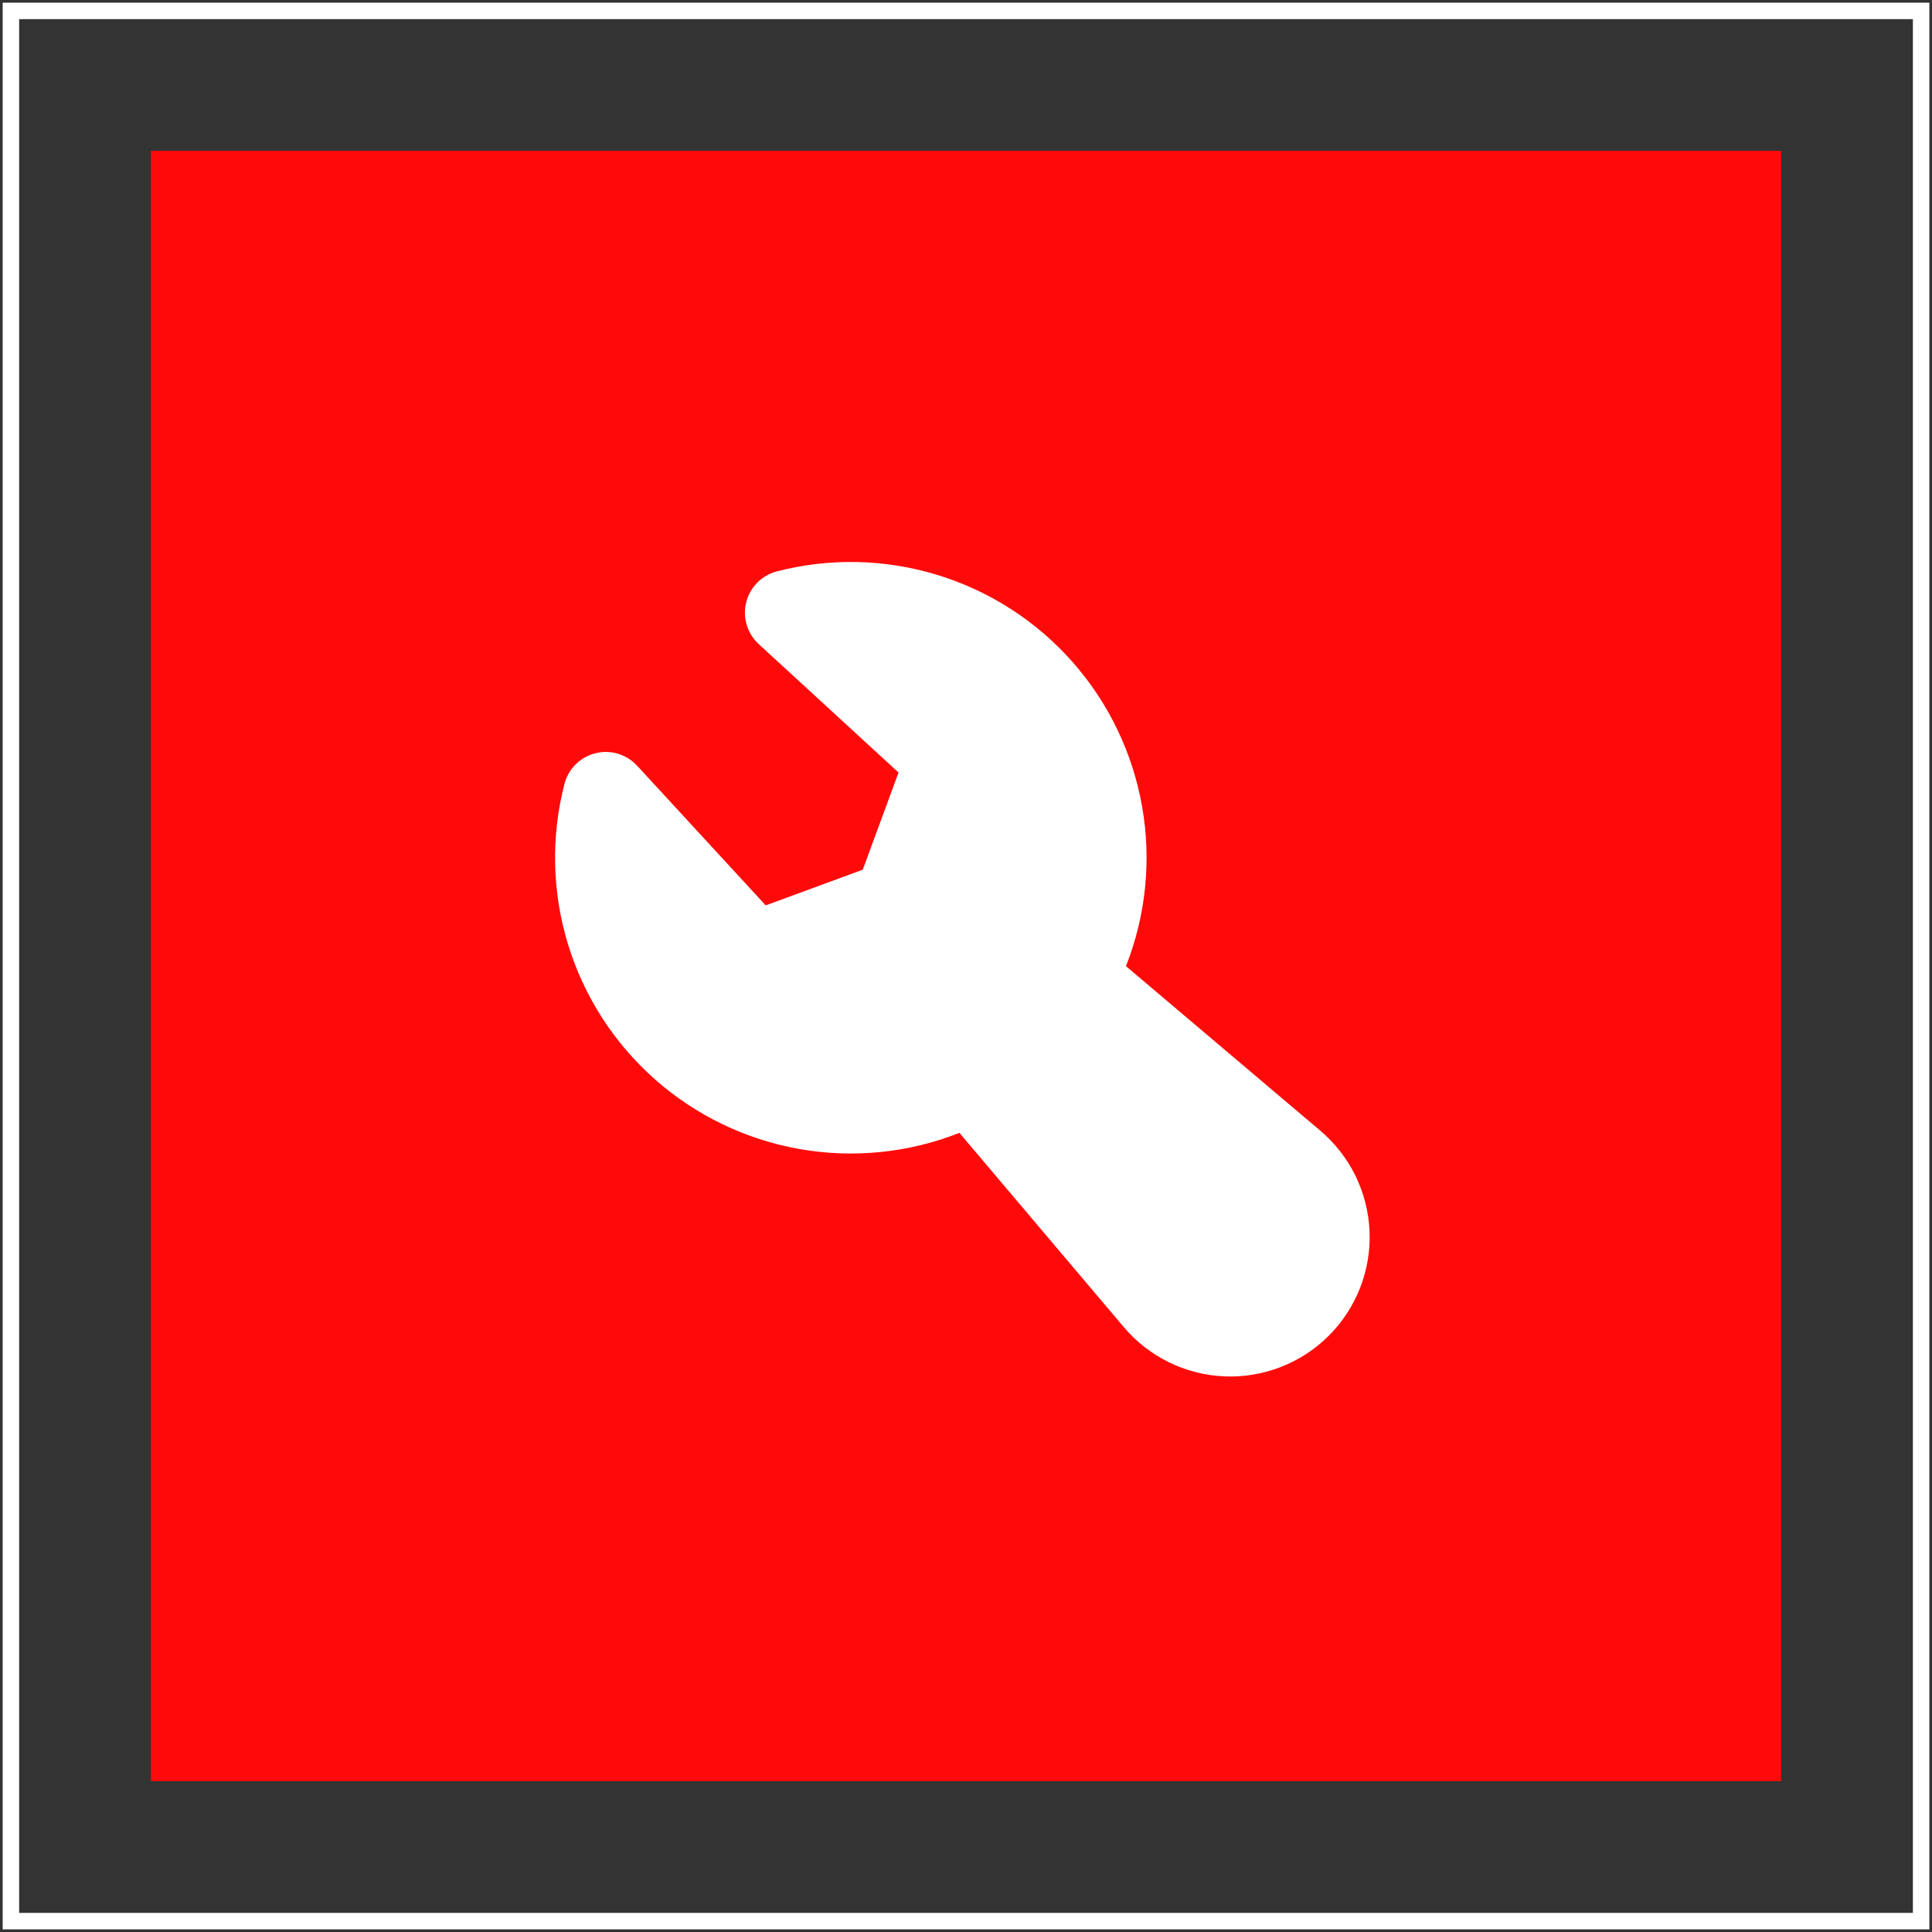
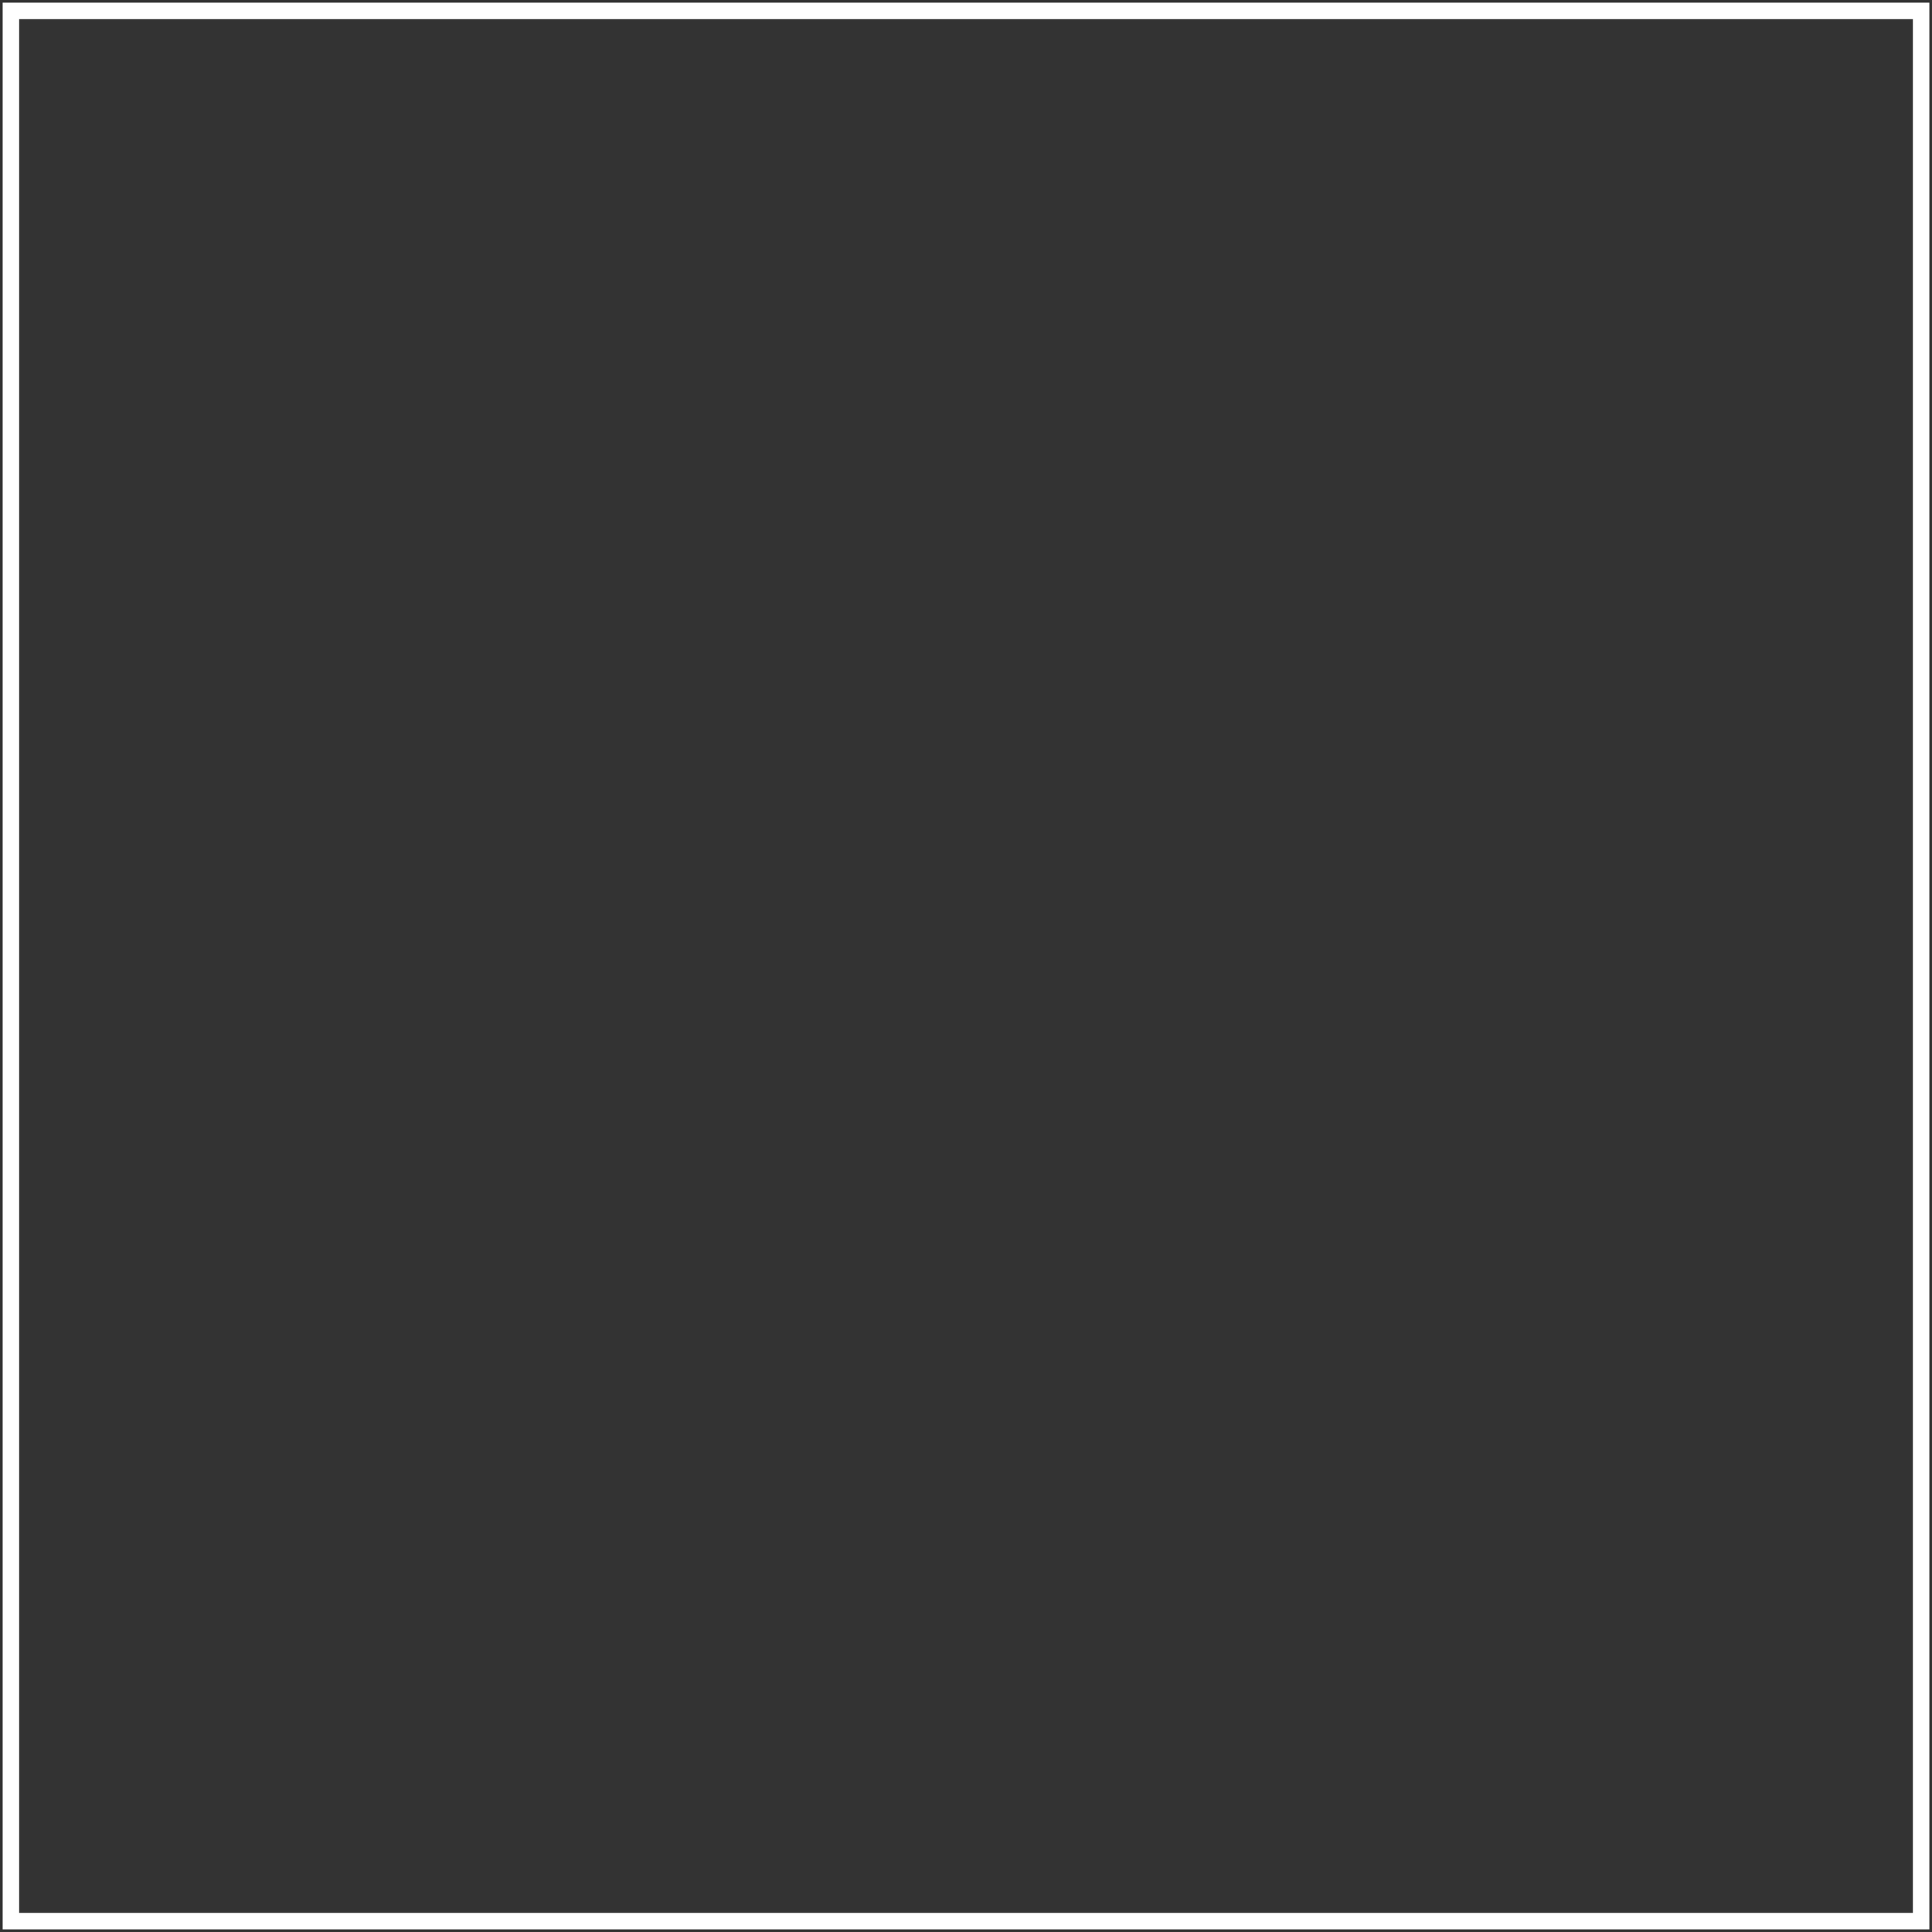
<svg xmlns="http://www.w3.org/2000/svg" width="101" height="101" viewBox="0 0 101 101" fill="none">
  <rect x="0" y="0" width="101" height="101" fill="#333333" stroke="none" />
-   <rect x="7.887" y="7.887" width="85.226" height="85.226" fill="#FF0A0A" />
  <rect x="0.57" y="0.57" width="99.861" height="99.861" stroke="white" stroke-width="0.861" />
-   <path fill-rule="evenodd" clip-rule="evenodd" d="M40.622 29.868C43.382 29.156 46.285 29.222 49.011 30.058C51.736 30.893 54.177 32.465 56.065 34.601C57.952 36.737 59.212 39.353 59.706 42.161C60.2 44.968 59.908 47.857 58.863 50.509L69.019 59.106C69.789 59.757 70.416 60.561 70.86 61.466C71.303 62.372 71.554 63.36 71.596 64.367C71.639 65.375 71.471 66.38 71.105 67.32C70.738 68.259 70.181 69.113 69.468 69.826C68.755 70.539 67.901 71.096 66.962 71.462C66.022 71.828 65.017 71.996 64.009 71.953C63.001 71.911 62.014 71.66 61.108 71.216C60.203 70.772 59.399 70.145 58.748 69.375L50.156 59.223C47.503 60.27 44.613 60.563 41.805 60.07C38.997 59.577 36.379 58.317 34.242 56.429C32.106 54.541 30.532 52.099 29.697 49.373C28.861 46.647 28.796 43.743 29.508 40.982C29.608 40.594 29.811 40.24 30.095 39.958C30.38 39.676 30.735 39.475 31.124 39.378C31.512 39.28 31.92 39.289 32.304 39.403C32.688 39.518 33.034 39.734 33.306 40.028L40.03 47.331L45.103 45.465L46.973 40.386L39.666 33.673C39.37 33.401 39.152 33.054 39.037 32.669C38.922 32.284 38.912 31.875 39.01 31.485C39.108 31.095 39.31 30.739 39.594 30.454C39.877 30.17 40.233 29.967 40.622 29.868Z" fill="white" />
</svg>